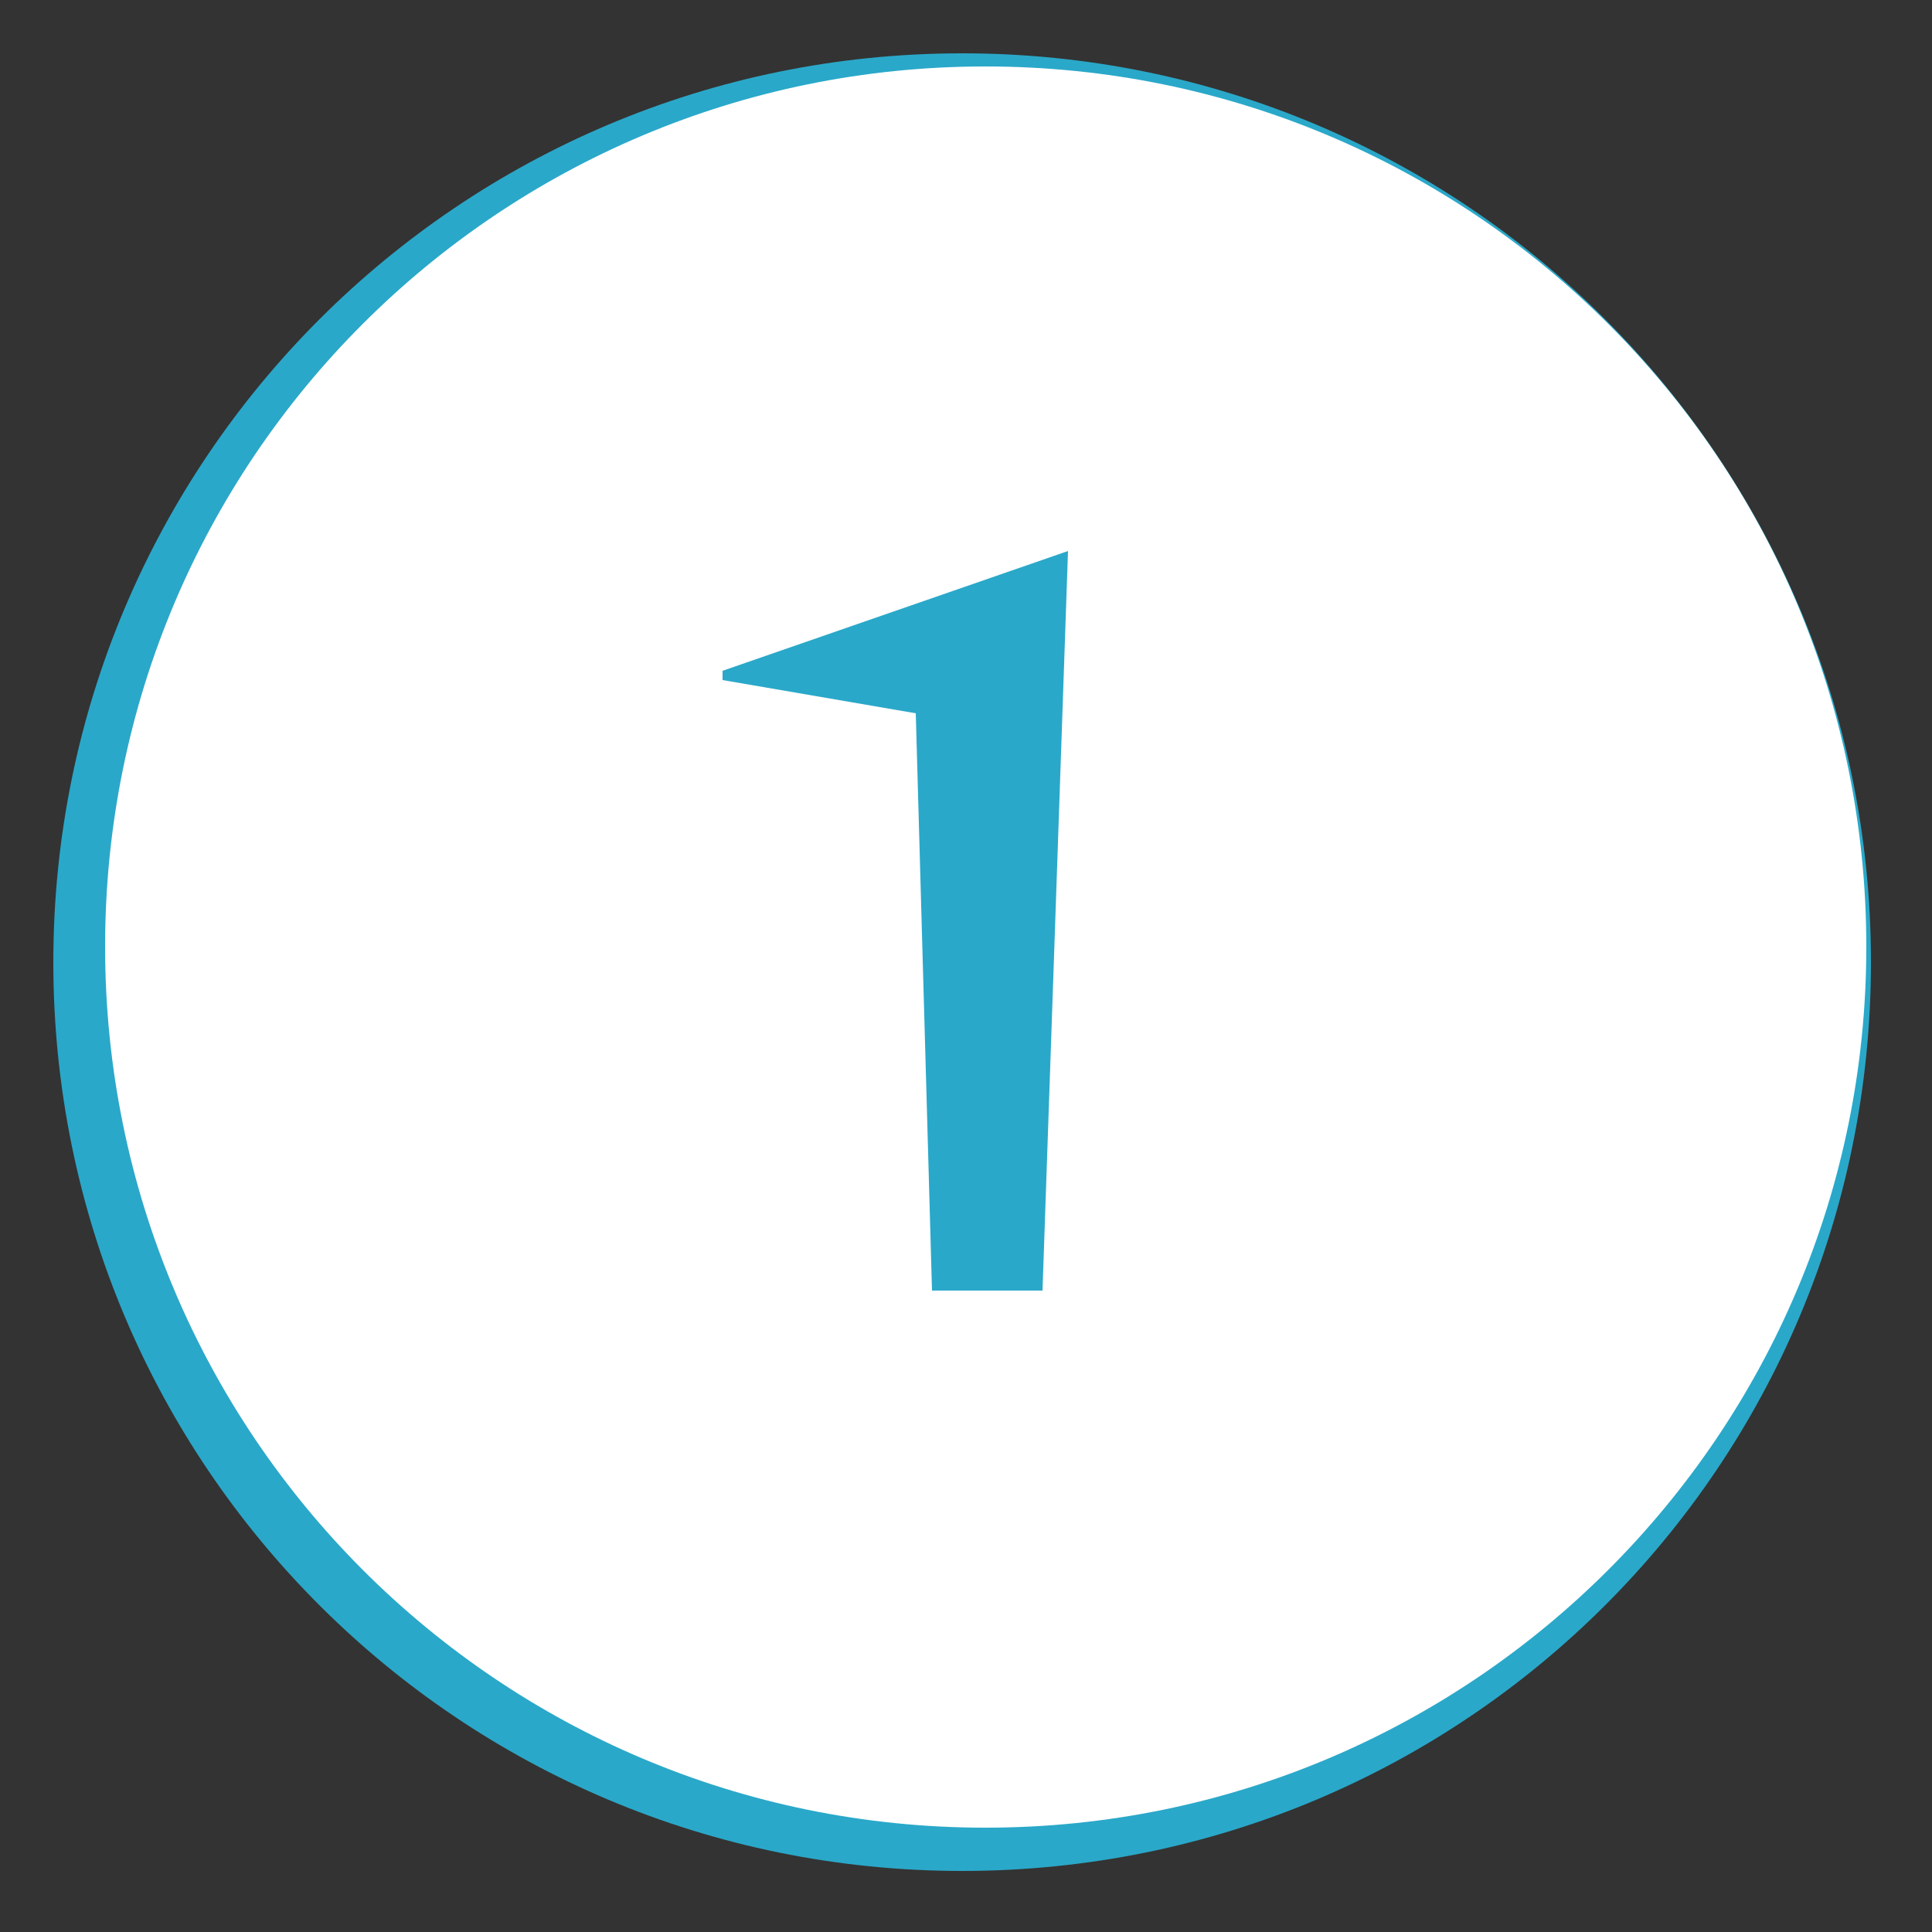
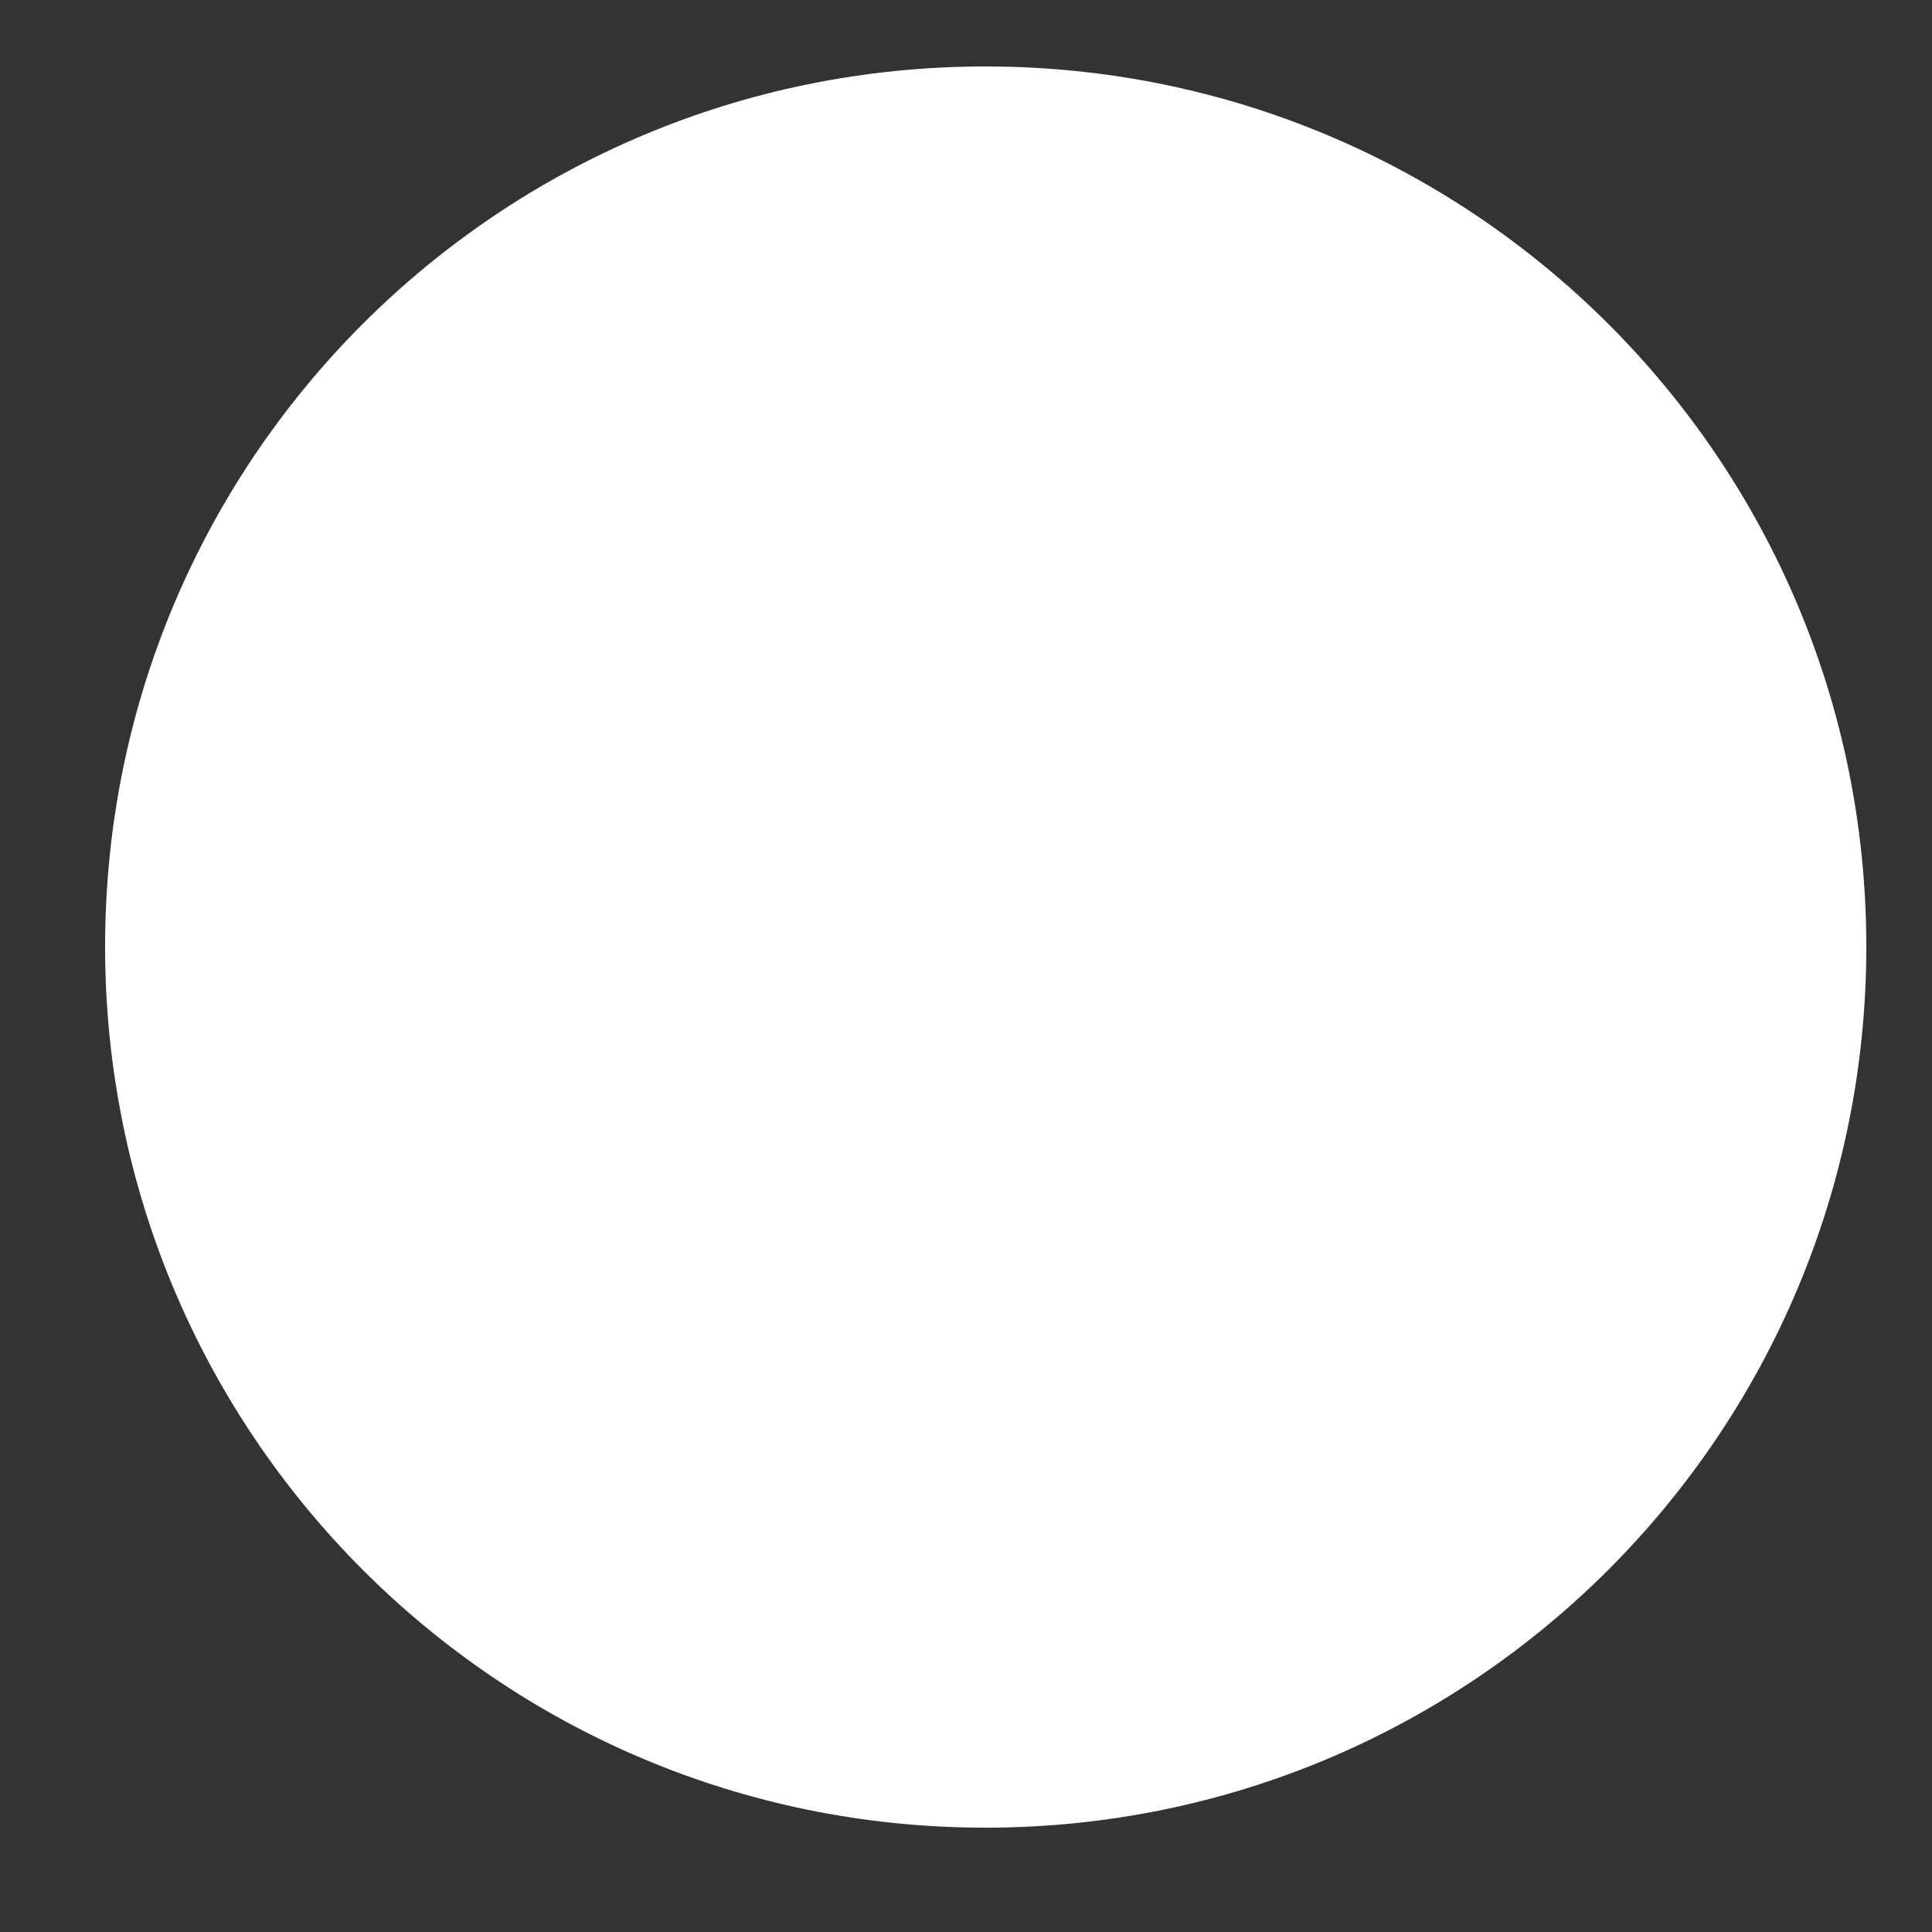
<svg xmlns="http://www.w3.org/2000/svg" version="1.2" viewBox="0 0 250 250" width="250" height="250">
  <rect x="0" y="0" width="250" height="250" fill="#333333" stroke="none" />
  <title>Icons</title>
  <style>
		.s0 { fill: #2aa8c9 } 
		.s1 { fill: #ffffff } 
	</style>
-   <path id="Shape 1 copy 2" fill-rule="evenodd" class="s0" d="m124.5 242.1c-65 0-117.6-52.5-117.6-117.6 0-65 52.6-117.6 117.6-117.6 65.1 0 117.6 52.6 117.6 117.6 0 65.1-52.5 117.6-117.6 117.6z" />
  <path id="Shape 1 copy 3" fill-rule="evenodd" class="s1" d="m127.5 236.5c-63 0-113.9-51-113.9-114 0-63 50.9-113.9 113.9-113.9 63 0 114 50.9 114 113.9 0 63-51 114-114 114z" />
-   <path id="1" class="s0" aria-label="1" d="m134.9 167h-14.3l-2.1-74.7-25-4.3v-1.2l44.7-15.5z" />
</svg>